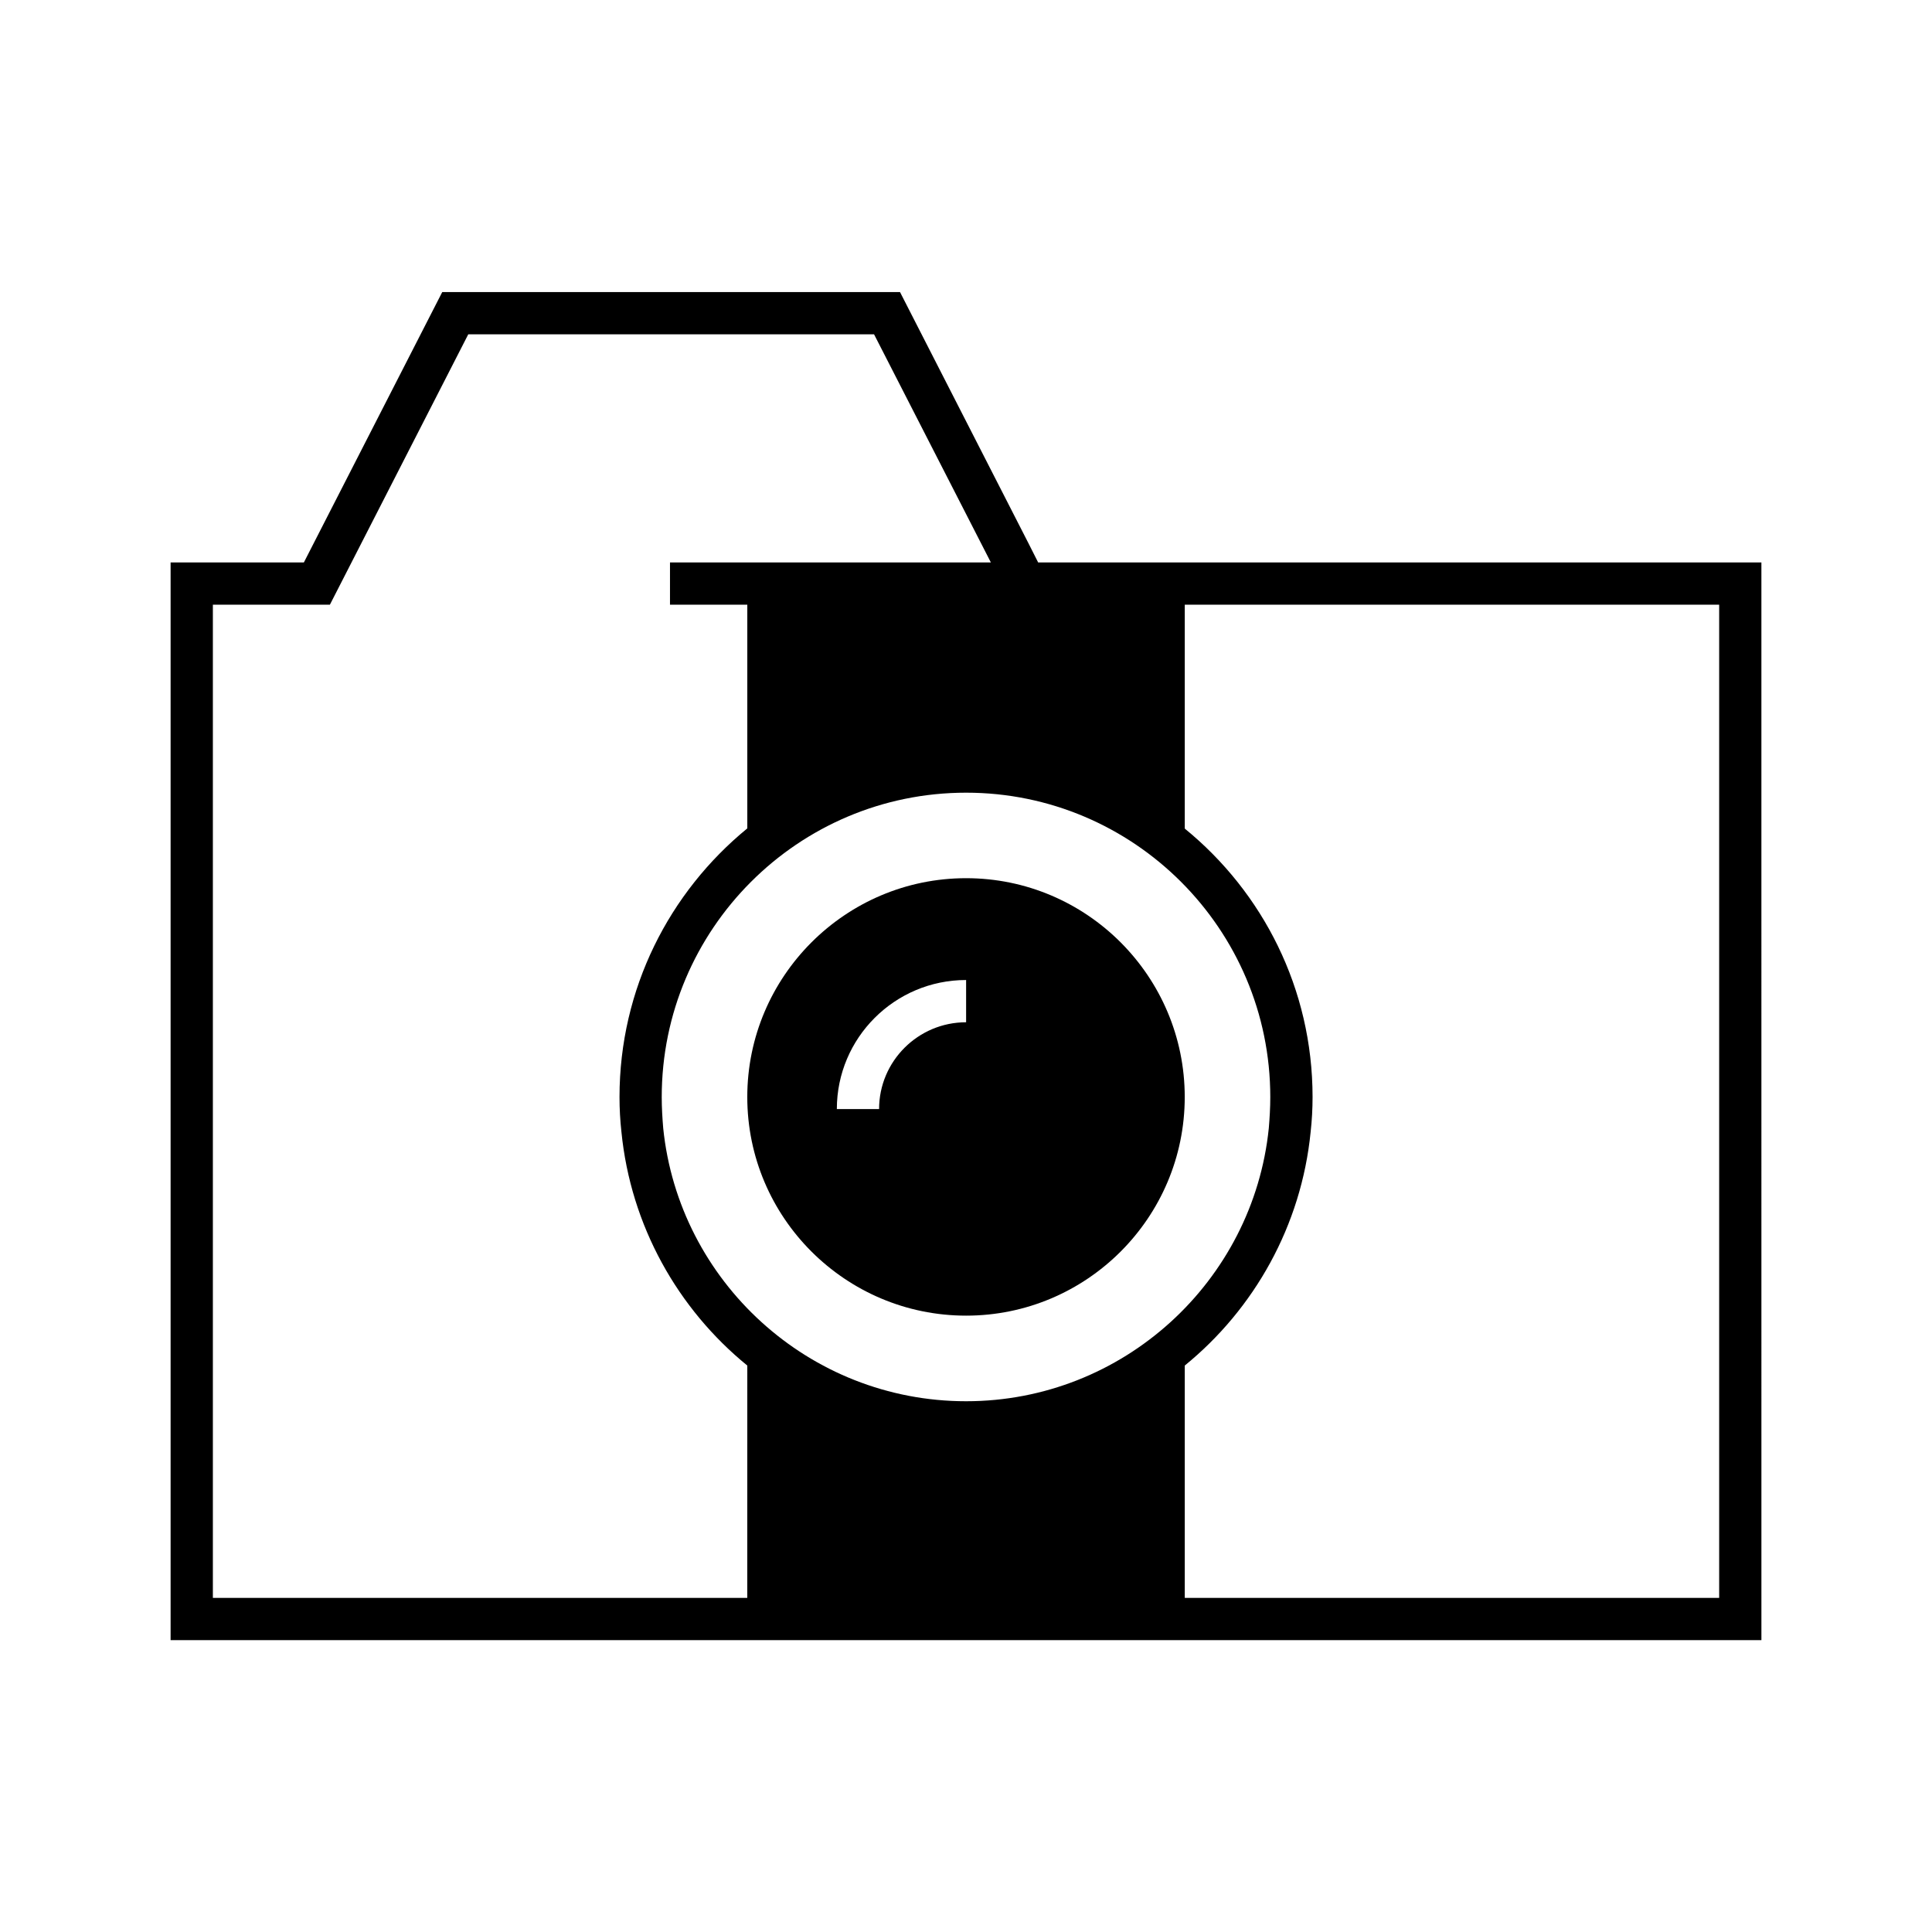
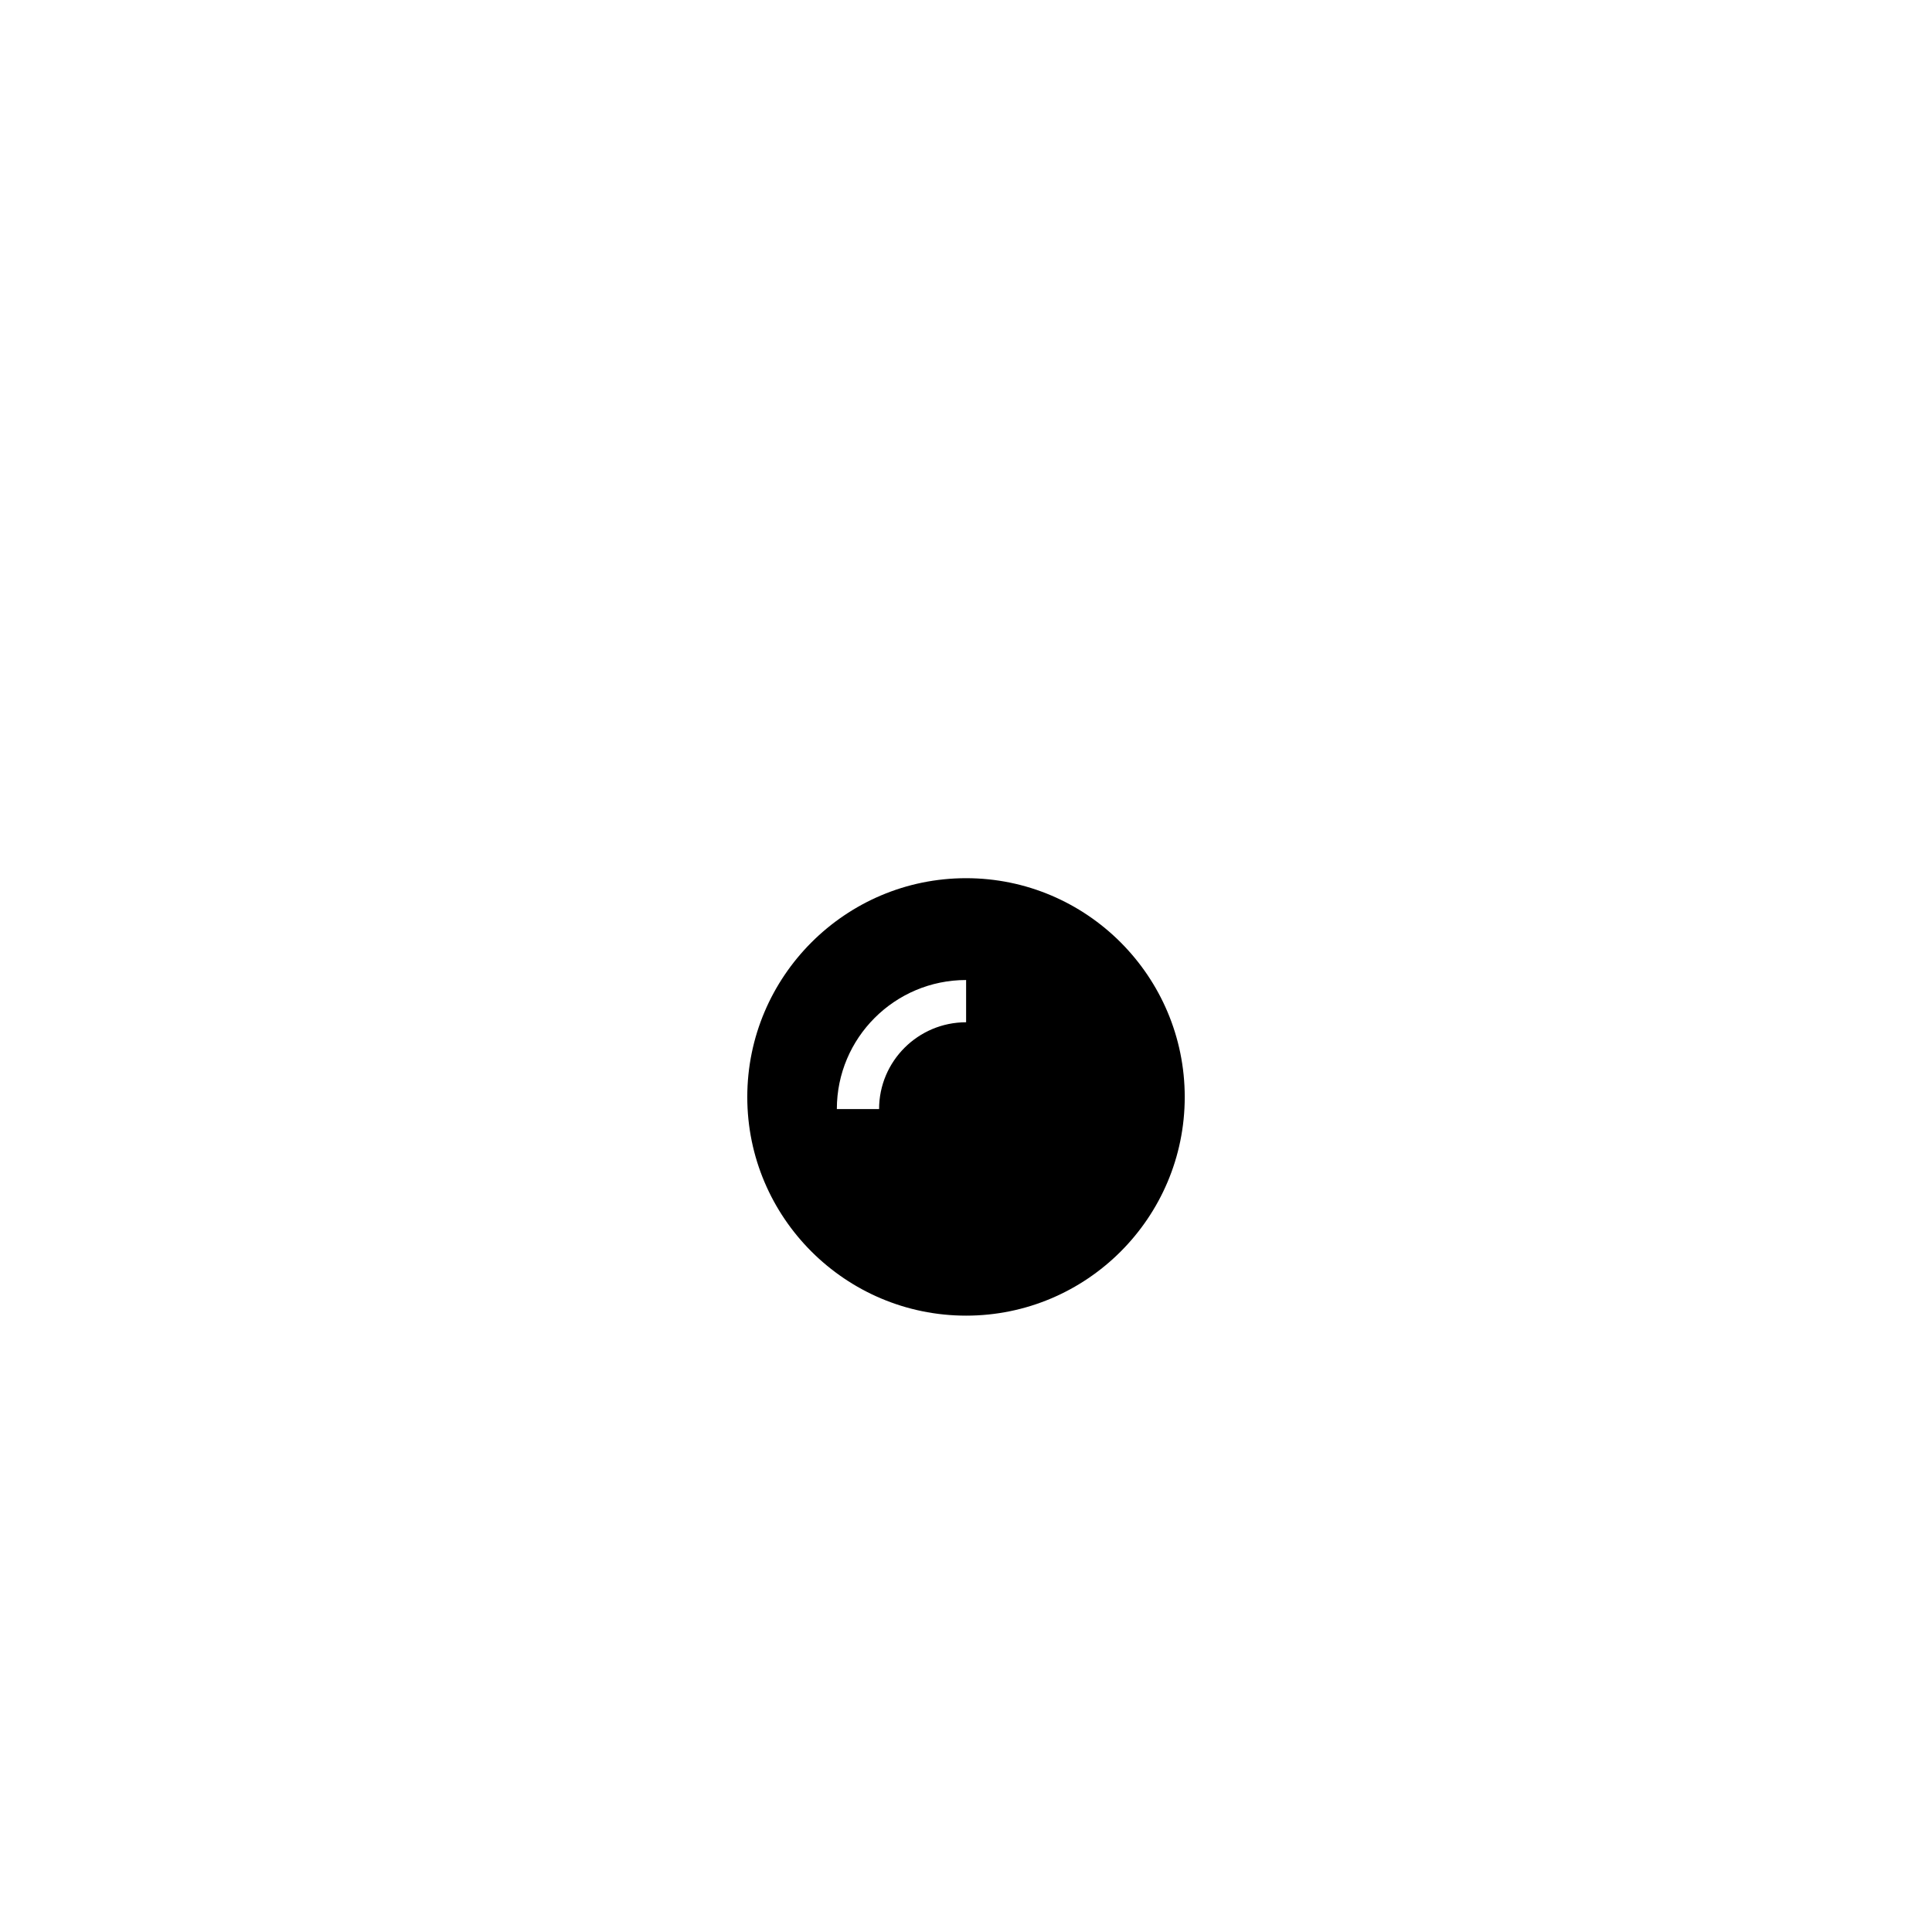
<svg xmlns="http://www.w3.org/2000/svg" fill="#000000" width="800px" height="800px" version="1.1" viewBox="144 144 512 512">
  <g>
    <path d="m400.03 376.73c-31.965 0-57.992 26.031-57.992 57.992 0 31.965 26.031 57.938 57.992 57.938 31.965 0 57.938-25.973 57.938-57.938 0-31.961-25.973-57.992-57.938-57.992zm0 38.18c-12.707 0-23.062 10.301-23.062 23.008h-11.195c0-18.863 15.34-34.203 34.258-34.203z" />
-     <path d="m419.12 293.05-2.574-5.094-34.035-66.559h-121.31l-36.668 71.652h-35.32v285.61h421.58l-0.004-274.41v-11.195zm-77.086 274.41h-141.62v-263.21h31.012l36.668-71.652h107.54l30.957 60.457h-85.035v11.195h20.488v59.281c-20.656 16.906-33.867 42.488-33.867 71.207 0 3.078 0.168 6.156 0.504 9.18 2.465 24.91 14.945 46.965 33.363 61.969zm-22.277-124.5c-0.223-2.688-0.391-5.43-0.391-8.227 0-44.504 36.164-80.664 80.664-80.664 44.445 0 80.609 36.16 80.609 80.664 0 2.801-0.168 5.543-0.391 8.227-4.141 40.586-38.57 72.383-80.219 72.383-41.703 0-76.133-31.797-80.273-72.383zm279.84 124.5h-141.62v-61.578c18.418-15.004 30.902-37.059 33.363-61.969 0.336-3.023 0.504-6.102 0.504-9.18 0-28.719-13.211-54.301-33.867-71.148v-59.34h141.62z" />
  </g>
</svg>